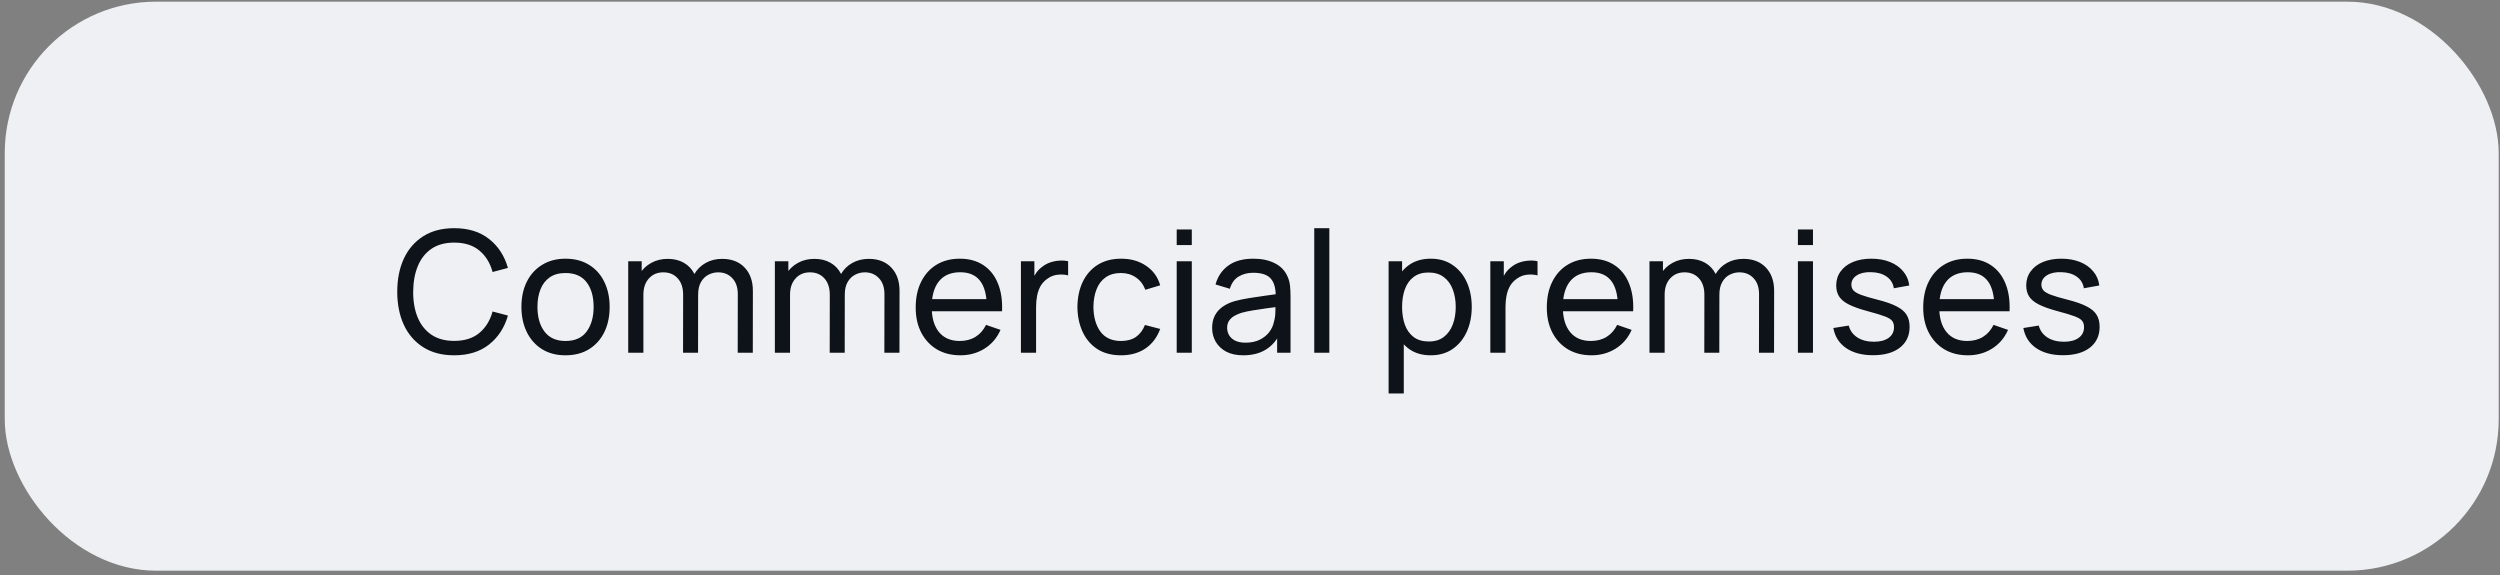
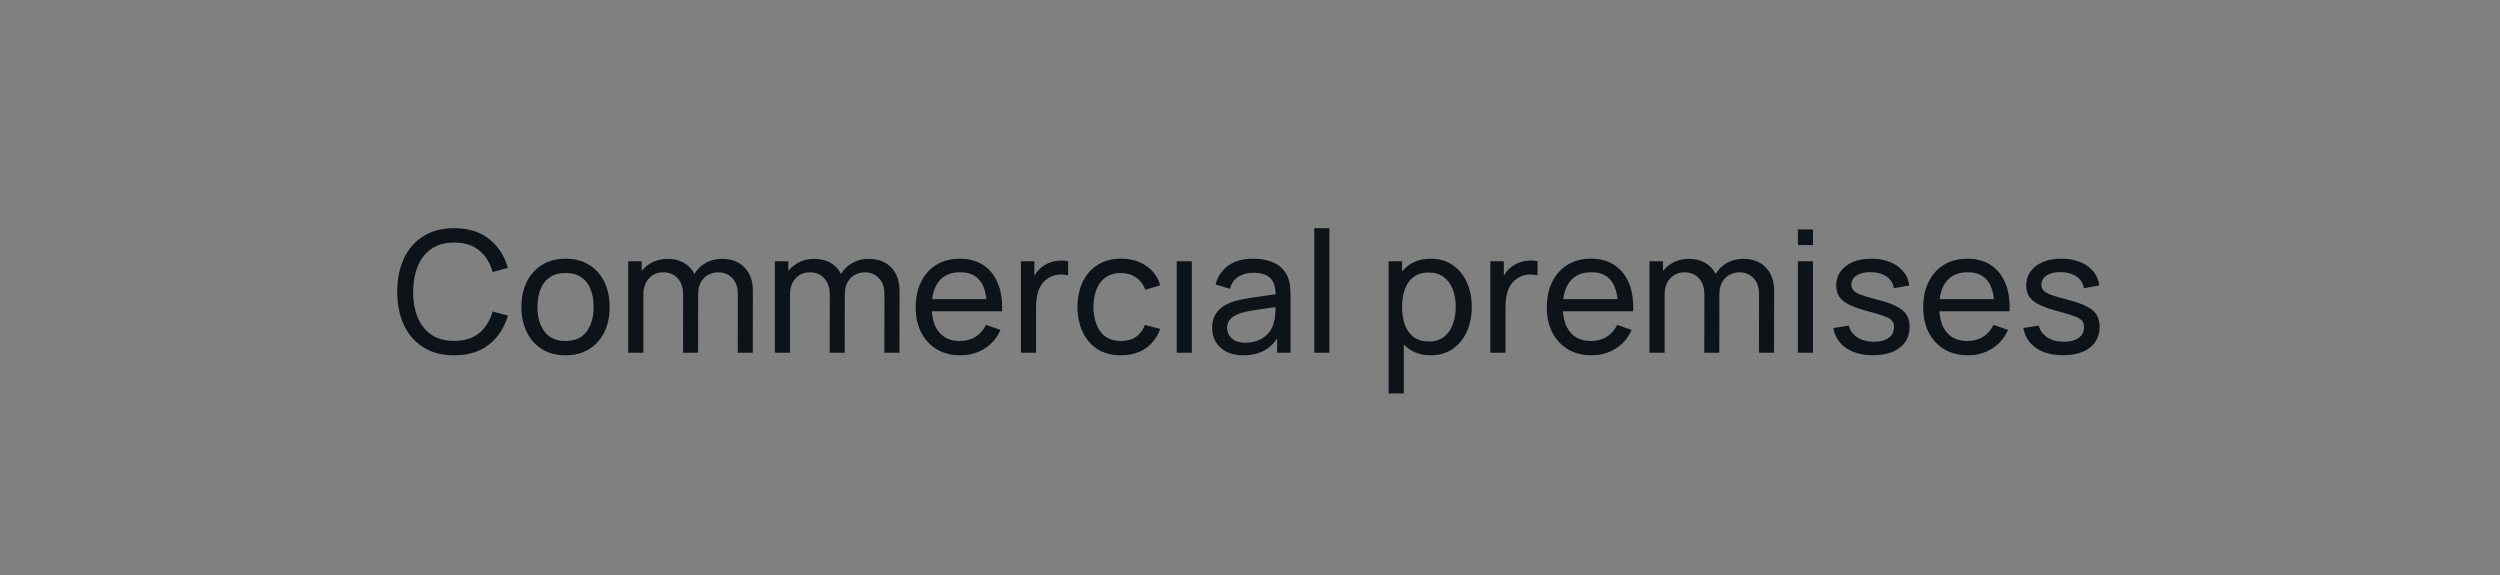
<svg xmlns="http://www.w3.org/2000/svg" width="413" height="95" viewBox="0 0 413 95" fill="none">
  <rect x="0" y="0" width="413" height="95" fill="#808080" stroke="none" />
-   <rect x="0.785" y="0.276" width="412" height="94" rx="25" fill="#EFF0F3" />
-   <path d="M75.033 58.696C73.026 58.696 71.323 58.252 69.923 57.366C68.523 56.479 67.454 55.247 66.717 53.67C65.989 52.093 65.625 50.268 65.625 48.196C65.625 46.124 65.989 44.299 66.717 42.722C67.454 41.145 68.523 39.913 69.923 39.026C71.323 38.139 73.026 37.696 75.033 37.696C77.367 37.696 79.284 38.288 80.787 39.474C82.299 40.659 83.34 42.255 83.909 44.262L81.375 44.934C80.965 43.431 80.232 42.246 79.177 41.378C78.123 40.51 76.741 40.076 75.033 40.076C73.531 40.076 72.28 40.416 71.281 41.098C70.282 41.779 69.531 42.731 69.027 43.954C68.523 45.167 68.266 46.581 68.257 48.196C68.248 49.801 68.495 51.215 68.999 52.438C69.503 53.651 70.259 54.603 71.267 55.294C72.275 55.975 73.531 56.316 75.033 56.316C76.741 56.316 78.123 55.882 79.177 55.014C80.232 54.136 80.965 52.951 81.375 51.458L83.909 52.13C83.34 54.127 82.299 55.723 80.787 56.918C79.284 58.103 77.367 58.696 75.033 58.696ZM93.419 58.696C91.917 58.696 90.62 58.355 89.528 57.674C88.445 56.992 87.609 56.05 87.022 54.846C86.433 53.642 86.139 52.261 86.139 50.702C86.139 49.115 86.438 47.724 87.035 46.53C87.633 45.335 88.478 44.407 89.57 43.744C90.662 43.072 91.945 42.736 93.419 42.736C94.931 42.736 96.234 43.077 97.326 43.758C98.418 44.43 99.253 45.368 99.832 46.572C100.42 47.767 100.714 49.143 100.714 50.702C100.714 52.279 100.42 53.67 99.832 54.874C99.243 56.069 98.403 57.007 97.311 57.688C96.219 58.36 94.922 58.696 93.419 58.696ZM93.419 56.33C94.987 56.33 96.154 55.807 96.919 54.762C97.685 53.717 98.067 52.363 98.067 50.702C98.067 48.994 97.68 47.636 96.906 46.628C96.131 45.611 94.969 45.102 93.419 45.102C92.365 45.102 91.497 45.34 90.816 45.816C90.134 46.292 89.626 46.95 89.29 47.79C88.954 48.63 88.785 49.6 88.785 50.702C88.785 52.401 89.177 53.763 89.962 54.79C90.746 55.816 91.898 56.33 93.419 56.33ZM121.87 58.276L121.884 48.602C121.884 47.472 121.581 46.59 120.974 45.956C120.377 45.312 119.597 44.99 118.636 44.99C118.076 44.99 117.544 45.12 117.04 45.382C116.536 45.634 116.125 46.035 115.808 46.586C115.491 47.127 115.332 47.822 115.332 48.672L114.016 48.14C113.997 47.066 114.217 46.129 114.674 45.326C115.141 44.514 115.775 43.884 116.578 43.436C117.381 42.988 118.286 42.764 119.294 42.764C120.871 42.764 122.113 43.245 123.018 44.206C123.923 45.158 124.376 46.441 124.376 48.056L124.362 58.276H121.87ZM103.782 58.276V43.156H106.008V47.202H106.288V58.276H103.782ZM112.84 58.276L112.854 48.7C112.854 47.542 112.555 46.637 111.958 45.984C111.361 45.321 110.567 44.99 109.578 44.99C108.598 44.99 107.805 45.326 107.198 45.998C106.591 46.67 106.288 47.561 106.288 48.672L104.972 47.888C104.972 46.908 105.205 46.031 105.672 45.256C106.139 44.481 106.773 43.874 107.576 43.436C108.379 42.988 109.289 42.764 110.306 42.764C111.323 42.764 112.21 42.978 112.966 43.408C113.722 43.837 114.305 44.453 114.716 45.256C115.127 46.049 115.332 46.996 115.332 48.098L115.318 58.276H112.84ZM146.097 58.276L146.111 48.602C146.111 47.472 145.807 46.59 145.201 45.956C144.603 45.312 143.824 44.99 142.863 44.99C142.303 44.99 141.771 45.12 141.267 45.382C140.763 45.634 140.352 46.035 140.035 46.586C139.717 47.127 139.559 47.822 139.559 48.672L138.243 48.14C138.224 47.066 138.443 46.129 138.901 45.326C139.367 44.514 140.002 43.884 140.805 43.436C141.607 42.988 142.513 42.764 143.521 42.764C145.098 42.764 146.339 43.245 147.245 44.206C148.15 45.158 148.603 46.441 148.603 48.056L148.589 58.276H146.097ZM128.009 58.276V43.156H130.235V47.202H130.515V58.276H128.009ZM137.067 58.276L137.081 48.7C137.081 47.542 136.782 46.637 136.185 45.984C135.587 45.321 134.794 44.99 133.805 44.99C132.825 44.99 132.031 45.326 131.425 45.998C130.818 46.67 130.515 47.561 130.515 48.672L129.199 47.888C129.199 46.908 129.432 46.031 129.899 45.256C130.365 44.481 131 43.874 131.803 43.436C132.605 42.988 133.515 42.764 134.533 42.764C135.55 42.764 136.437 42.978 137.193 43.408C137.949 43.837 138.532 44.453 138.943 45.256C139.353 46.049 139.559 46.996 139.559 48.098L139.545 58.276H137.067ZM158.664 58.696C157.18 58.696 155.883 58.369 154.772 57.716C153.671 57.053 152.812 56.134 152.196 54.958C151.58 53.773 151.272 52.391 151.272 50.814C151.272 49.162 151.576 47.734 152.182 46.53C152.789 45.316 153.634 44.383 154.716 43.73C155.808 43.067 157.087 42.736 158.552 42.736C160.074 42.736 161.366 43.086 162.43 43.786C163.504 44.486 164.306 45.484 164.838 46.782C165.38 48.079 165.613 49.624 165.538 51.416H163.018V50.52C162.99 48.663 162.612 47.276 161.884 46.362C161.156 45.438 160.074 44.976 158.636 44.976C157.096 44.976 155.925 45.471 155.122 46.46C154.32 47.449 153.918 48.868 153.918 50.716C153.918 52.498 154.32 53.88 155.122 54.86C155.925 55.84 157.068 56.33 158.552 56.33C159.551 56.33 160.419 56.101 161.156 55.644C161.894 55.187 162.472 54.529 162.892 53.67L165.286 54.496C164.698 55.831 163.812 56.867 162.626 57.604C161.45 58.332 160.13 58.696 158.664 58.696ZM153.078 51.416V49.414H164.25V51.416H153.078ZM168.655 58.276V43.156H170.881V46.81L170.517 46.334C170.695 45.867 170.923 45.438 171.203 45.046C171.493 44.654 171.815 44.332 172.169 44.08C172.561 43.763 173.005 43.52 173.499 43.352C173.994 43.184 174.498 43.086 175.011 43.058C175.525 43.02 176.005 43.053 176.453 43.156V45.494C175.931 45.354 175.357 45.316 174.731 45.382C174.106 45.447 173.527 45.676 172.995 46.068C172.51 46.413 172.132 46.833 171.861 47.328C171.6 47.822 171.418 48.359 171.315 48.938C171.213 49.507 171.161 50.09 171.161 50.688V58.276H168.655ZM185.197 58.696C183.667 58.696 182.365 58.355 181.291 57.674C180.227 56.983 179.415 56.036 178.855 54.832C178.295 53.628 178.006 52.256 177.987 50.716C178.006 49.139 178.3 47.752 178.869 46.558C179.448 45.354 180.274 44.416 181.347 43.744C182.421 43.072 183.713 42.736 185.225 42.736C186.821 42.736 188.193 43.128 189.341 43.912C190.499 44.696 191.273 45.769 191.665 47.132L189.201 47.874C188.884 46.996 188.366 46.315 187.647 45.83C186.938 45.344 186.121 45.102 185.197 45.102C184.161 45.102 183.307 45.344 182.635 45.83C181.963 46.306 181.464 46.968 181.137 47.818C180.811 48.658 180.643 49.624 180.633 50.716C180.652 52.396 181.039 53.754 181.795 54.79C182.561 55.816 183.695 56.33 185.197 56.33C186.187 56.33 187.008 56.106 187.661 55.658C188.315 55.2 188.809 54.542 189.145 53.684L191.665 54.342C191.143 55.751 190.326 56.829 189.215 57.576C188.105 58.322 186.765 58.696 185.197 58.696ZM194.392 40.482V37.906H196.884V40.482H194.392ZM194.392 58.276V43.156H196.884V58.276H194.392ZM205.383 58.696C204.254 58.696 203.306 58.49 202.541 58.08C201.785 57.66 201.211 57.109 200.819 56.428C200.436 55.746 200.245 55 200.245 54.188C200.245 53.395 200.394 52.709 200.693 52.13C201.001 51.542 201.43 51.056 201.981 50.674C202.532 50.282 203.19 49.974 203.955 49.75C204.674 49.554 205.476 49.386 206.363 49.246C207.259 49.096 208.164 48.961 209.079 48.84C209.994 48.718 210.848 48.602 211.641 48.49L210.745 49.008C210.773 47.664 210.502 46.67 209.933 46.026C209.373 45.382 208.402 45.06 207.021 45.06C206.106 45.06 205.304 45.27 204.613 45.69C203.932 46.1 203.451 46.773 203.171 47.706L200.805 46.992C201.169 45.666 201.874 44.626 202.919 43.87C203.964 43.114 205.341 42.736 207.049 42.736C208.421 42.736 209.597 42.983 210.577 43.478C211.566 43.963 212.276 44.7 212.705 45.69C212.92 46.157 213.055 46.665 213.111 47.216C213.167 47.757 213.195 48.327 213.195 48.924V58.276H210.983V54.65L211.501 54.986C210.932 56.209 210.134 57.133 209.107 57.758C208.09 58.383 206.848 58.696 205.383 58.696ZM205.761 56.61C206.657 56.61 207.432 56.451 208.085 56.134C208.748 55.807 209.28 55.383 209.681 54.86C210.082 54.328 210.344 53.749 210.465 53.124C210.605 52.657 210.68 52.139 210.689 51.57C210.708 50.991 210.717 50.548 210.717 50.24L211.585 50.618C210.773 50.73 209.975 50.837 209.191 50.94C208.407 51.042 207.665 51.154 206.965 51.276C206.265 51.388 205.635 51.523 205.075 51.682C204.664 51.812 204.277 51.98 203.913 52.186C203.558 52.391 203.269 52.657 203.045 52.984C202.83 53.301 202.723 53.698 202.723 54.174C202.723 54.584 202.826 54.977 203.031 55.35C203.246 55.723 203.572 56.026 204.011 56.26C204.459 56.493 205.042 56.61 205.761 56.61ZM217.115 58.276V37.696H219.607V58.276H217.115ZM236.357 58.696C234.938 58.696 233.744 58.346 232.773 57.646C231.802 56.937 231.065 55.98 230.561 54.776C230.066 53.562 229.819 52.205 229.819 50.702C229.819 49.181 230.066 47.818 230.561 46.614C231.065 45.41 231.802 44.462 232.773 43.772C233.753 43.081 234.952 42.736 236.371 42.736C237.771 42.736 238.975 43.086 239.983 43.786C241 44.477 241.78 45.424 242.321 46.628C242.862 47.832 243.133 49.19 243.133 50.702C243.133 52.214 242.862 53.572 242.321 54.776C241.78 55.98 241 56.937 239.983 57.646C238.975 58.346 237.766 58.696 236.357 58.696ZM229.399 64.996V43.156H231.625V54.286H231.905V64.996H229.399ZM236.049 56.414C237.048 56.414 237.874 56.162 238.527 55.658C239.18 55.154 239.67 54.472 239.997 53.614C240.324 52.746 240.487 51.775 240.487 50.702C240.487 49.638 240.324 48.676 239.997 47.818C239.68 46.959 239.185 46.278 238.513 45.774C237.85 45.27 237.006 45.018 235.979 45.018C234.999 45.018 234.187 45.261 233.543 45.746C232.899 46.222 232.418 46.889 232.101 47.748C231.784 48.597 231.625 49.582 231.625 50.702C231.625 51.803 231.779 52.788 232.087 53.656C232.404 54.514 232.89 55.191 233.543 55.686C234.196 56.171 235.032 56.414 236.049 56.414ZM246.202 58.276V43.156H248.428V46.81L248.064 46.334C248.242 45.867 248.47 45.438 248.75 45.046C249.04 44.654 249.362 44.332 249.716 44.08C250.108 43.763 250.552 43.52 251.046 43.352C251.541 43.184 252.045 43.086 252.558 43.058C253.072 43.02 253.552 43.053 254 43.156V45.494C253.478 45.354 252.904 45.316 252.278 45.382C251.653 45.447 251.074 45.676 250.542 46.068C250.057 46.413 249.679 46.833 249.408 47.328C249.147 47.822 248.965 48.359 248.862 48.938C248.76 49.507 248.708 50.09 248.708 50.688V58.276H246.202ZM262.926 58.696C261.442 58.696 260.145 58.369 259.034 57.716C257.933 57.053 257.074 56.134 256.458 54.958C255.842 53.773 255.534 52.391 255.534 50.814C255.534 49.162 255.837 47.734 256.444 46.53C257.051 45.316 257.895 44.383 258.978 43.73C260.07 43.067 261.349 42.736 262.814 42.736C264.335 42.736 265.628 43.086 266.692 43.786C267.765 44.486 268.568 45.484 269.1 46.782C269.641 48.079 269.875 49.624 269.8 51.416H267.28V50.52C267.252 48.663 266.874 47.276 266.146 46.362C265.418 45.438 264.335 44.976 262.898 44.976C261.358 44.976 260.187 45.471 259.384 46.46C258.581 47.449 258.18 48.868 258.18 50.716C258.18 52.498 258.581 53.88 259.384 54.86C260.187 55.84 261.33 56.33 262.814 56.33C263.813 56.33 264.681 56.101 265.418 55.644C266.155 55.187 266.734 54.529 267.154 53.67L269.548 54.496C268.96 55.831 268.073 56.867 266.888 57.604C265.712 58.332 264.391 58.696 262.926 58.696ZM257.34 51.416V49.414H268.512V51.416H257.34ZM290.581 58.276L290.595 48.602C290.595 47.472 290.292 46.59 289.685 45.956C289.088 45.312 288.308 44.99 287.347 44.99C286.787 44.99 286.255 45.12 285.751 45.382C285.247 45.634 284.836 46.035 284.519 46.586C284.202 47.127 284.043 47.822 284.043 48.672L282.727 48.14C282.708 47.066 282.928 46.129 283.385 45.326C283.852 44.514 284.486 43.884 285.289 43.436C286.092 42.988 286.997 42.764 288.005 42.764C289.582 42.764 290.824 43.245 291.729 44.206C292.634 45.158 293.087 46.441 293.087 48.056L293.073 58.276H290.581ZM272.493 58.276V43.156H274.719V47.202H274.999V58.276H272.493ZM281.551 58.276L281.565 48.7C281.565 47.542 281.266 46.637 280.669 45.984C280.072 45.321 279.278 44.99 278.289 44.99C277.309 44.99 276.516 45.326 275.909 45.998C275.302 46.67 274.999 47.561 274.999 48.672L273.683 47.888C273.683 46.908 273.916 46.031 274.383 45.256C274.85 44.481 275.484 43.874 276.287 43.436C277.09 42.988 278 42.764 279.017 42.764C280.034 42.764 280.921 42.978 281.677 43.408C282.433 43.837 283.016 44.453 283.427 45.256C283.838 46.049 284.043 46.996 284.043 48.098L284.029 58.276H281.551ZM297.013 40.482V37.906H299.505V40.482H297.013ZM297.013 58.276V43.156H299.505V58.276H297.013ZM309.418 58.682C307.617 58.682 306.137 58.29 304.98 57.506C303.832 56.712 303.127 55.606 302.866 54.188L305.414 53.782C305.619 54.603 306.091 55.257 306.828 55.742C307.565 56.218 308.48 56.456 309.572 56.456C310.608 56.456 311.42 56.241 312.008 55.812C312.596 55.383 312.89 54.799 312.89 54.062C312.89 53.633 312.792 53.287 312.596 53.026C312.4 52.755 311.994 52.503 311.378 52.27C310.771 52.036 309.852 51.757 308.62 51.43C307.285 51.075 306.235 50.706 305.47 50.324C304.705 49.941 304.159 49.498 303.832 48.994C303.505 48.49 303.342 47.879 303.342 47.16C303.342 46.273 303.585 45.498 304.07 44.836C304.555 44.164 305.232 43.646 306.1 43.282C306.977 42.918 307.995 42.736 309.152 42.736C310.3 42.736 311.327 42.918 312.232 43.282C313.137 43.646 313.865 44.164 314.416 44.836C314.976 45.498 315.307 46.273 315.41 47.16L312.862 47.622C312.741 46.81 312.349 46.17 311.686 45.704C311.033 45.237 310.188 44.99 309.152 44.962C308.172 44.925 307.374 45.097 306.758 45.48C306.151 45.862 305.848 46.38 305.848 47.034C305.848 47.398 305.96 47.711 306.184 47.972C306.417 48.233 306.842 48.48 307.458 48.714C308.083 48.947 308.989 49.213 310.174 49.512C311.509 49.848 312.559 50.217 313.324 50.618C314.099 51.01 314.649 51.477 314.976 52.018C315.303 52.55 315.466 53.208 315.466 53.992C315.466 55.448 314.929 56.596 313.856 57.436C312.783 58.267 311.303 58.682 309.418 58.682ZM325.106 58.696C323.622 58.696 322.324 58.369 321.214 57.716C320.112 57.053 319.254 56.134 318.638 54.958C318.022 53.773 317.714 52.391 317.714 50.814C317.714 49.162 318.017 47.734 318.624 46.53C319.23 45.316 320.075 44.383 321.158 43.73C322.25 43.067 323.528 42.736 324.994 42.736C326.515 42.736 327.808 43.086 328.872 43.786C329.945 44.486 330.748 45.484 331.28 46.782C331.821 48.079 332.054 49.624 331.98 51.416H329.46V50.52C329.432 48.663 329.054 47.276 328.326 46.362C327.598 45.438 326.515 44.976 325.078 44.976C323.538 44.976 322.366 45.471 321.564 46.46C320.761 47.449 320.36 48.868 320.36 50.716C320.36 52.498 320.761 53.88 321.564 54.86C322.366 55.84 323.51 56.33 324.994 56.33C325.992 56.33 326.86 56.101 327.598 55.644C328.335 55.187 328.914 54.529 329.334 53.67L331.728 54.496C331.14 55.831 330.253 56.867 329.068 57.604C327.892 58.332 326.571 58.696 325.106 58.696ZM319.52 51.416V49.414H330.692V51.416H319.52ZM340.809 58.682C339.007 58.682 337.528 58.29 336.371 57.506C335.223 56.712 334.518 55.606 334.257 54.188L336.805 53.782C337.01 54.603 337.481 55.257 338.219 55.742C338.956 56.218 339.871 56.456 340.963 56.456C341.999 56.456 342.811 56.241 343.399 55.812C343.987 55.383 344.281 54.799 344.281 54.062C344.281 53.633 344.183 53.287 343.987 53.026C343.791 52.755 343.385 52.503 342.769 52.27C342.162 52.036 341.243 51.757 340.011 51.43C338.676 51.075 337.626 50.706 336.861 50.324C336.095 49.941 335.549 49.498 335.223 48.994C334.896 48.49 334.733 47.879 334.733 47.16C334.733 46.273 334.975 45.498 335.461 44.836C335.946 44.164 336.623 43.646 337.491 43.282C338.368 42.918 339.385 42.736 340.543 42.736C341.691 42.736 342.717 42.918 343.623 43.282C344.528 43.646 345.256 44.164 345.807 44.836C346.367 45.498 346.698 46.273 346.801 47.16L344.253 47.622C344.131 46.81 343.739 46.17 343.077 45.704C342.423 45.237 341.579 44.99 340.543 44.962C339.563 44.925 338.765 45.097 338.149 45.48C337.542 45.862 337.239 46.38 337.239 47.034C337.239 47.398 337.351 47.711 337.575 47.972C337.808 48.233 338.233 48.48 338.849 48.714C339.474 48.947 340.379 49.213 341.565 49.512C342.899 49.848 343.949 50.217 344.715 50.618C345.489 51.01 346.04 51.477 346.367 52.018C346.693 52.55 346.857 53.208 346.857 53.992C346.857 55.448 346.32 56.596 345.247 57.436C344.173 58.267 342.694 58.682 340.809 58.682Z" fill="#0D1319" />
+   <path d="M75.033 58.696C73.026 58.696 71.323 58.252 69.923 57.366C68.523 56.479 67.454 55.247 66.717 53.67C65.989 52.093 65.625 50.268 65.625 48.196C65.625 46.124 65.989 44.299 66.717 42.722C67.454 41.145 68.523 39.913 69.923 39.026C71.323 38.139 73.026 37.696 75.033 37.696C77.367 37.696 79.284 38.288 80.787 39.474C82.299 40.659 83.34 42.255 83.909 44.262L81.375 44.934C80.965 43.431 80.232 42.246 79.177 41.378C78.123 40.51 76.741 40.076 75.033 40.076C73.531 40.076 72.28 40.416 71.281 41.098C70.282 41.779 69.531 42.731 69.027 43.954C68.523 45.167 68.266 46.581 68.257 48.196C68.248 49.801 68.495 51.215 68.999 52.438C69.503 53.651 70.259 54.603 71.267 55.294C72.275 55.975 73.531 56.316 75.033 56.316C76.741 56.316 78.123 55.882 79.177 55.014C80.232 54.136 80.965 52.951 81.375 51.458L83.909 52.13C83.34 54.127 82.299 55.723 80.787 56.918C79.284 58.103 77.367 58.696 75.033 58.696ZM93.419 58.696C91.917 58.696 90.62 58.355 89.528 57.674C88.445 56.992 87.609 56.05 87.022 54.846C86.433 53.642 86.139 52.261 86.139 50.702C86.139 49.115 86.438 47.724 87.035 46.53C87.633 45.335 88.478 44.407 89.57 43.744C90.662 43.072 91.945 42.736 93.419 42.736C94.931 42.736 96.234 43.077 97.326 43.758C98.418 44.43 99.253 45.368 99.832 46.572C100.42 47.767 100.714 49.143 100.714 50.702C100.714 52.279 100.42 53.67 99.832 54.874C99.243 56.069 98.403 57.007 97.311 57.688C96.219 58.36 94.922 58.696 93.419 58.696ZM93.419 56.33C94.987 56.33 96.154 55.807 96.919 54.762C97.685 53.717 98.067 52.363 98.067 50.702C98.067 48.994 97.68 47.636 96.906 46.628C96.131 45.611 94.969 45.102 93.419 45.102C92.365 45.102 91.497 45.34 90.816 45.816C90.134 46.292 89.626 46.95 89.29 47.79C88.954 48.63 88.785 49.6 88.785 50.702C88.785 52.401 89.177 53.763 89.962 54.79C90.746 55.816 91.898 56.33 93.419 56.33ZM121.87 58.276L121.884 48.602C121.884 47.472 121.581 46.59 120.974 45.956C120.377 45.312 119.597 44.99 118.636 44.99C118.076 44.99 117.544 45.12 117.04 45.382C116.536 45.634 116.125 46.035 115.808 46.586C115.491 47.127 115.332 47.822 115.332 48.672L114.016 48.14C113.997 47.066 114.217 46.129 114.674 45.326C115.141 44.514 115.775 43.884 116.578 43.436C117.381 42.988 118.286 42.764 119.294 42.764C120.871 42.764 122.113 43.245 123.018 44.206C123.923 45.158 124.376 46.441 124.376 48.056L124.362 58.276H121.87ZM103.782 58.276V43.156H106.008V47.202H106.288V58.276H103.782ZM112.84 58.276L112.854 48.7C112.854 47.542 112.555 46.637 111.958 45.984C111.361 45.321 110.567 44.99 109.578 44.99C108.598 44.99 107.805 45.326 107.198 45.998C106.591 46.67 106.288 47.561 106.288 48.672L104.972 47.888C104.972 46.908 105.205 46.031 105.672 45.256C106.139 44.481 106.773 43.874 107.576 43.436C108.379 42.988 109.289 42.764 110.306 42.764C111.323 42.764 112.21 42.978 112.966 43.408C113.722 43.837 114.305 44.453 114.716 45.256C115.127 46.049 115.332 46.996 115.332 48.098L115.318 58.276H112.84ZM146.097 58.276L146.111 48.602C146.111 47.472 145.807 46.59 145.201 45.956C144.603 45.312 143.824 44.99 142.863 44.99C142.303 44.99 141.771 45.12 141.267 45.382C140.763 45.634 140.352 46.035 140.035 46.586C139.717 47.127 139.559 47.822 139.559 48.672L138.243 48.14C138.224 47.066 138.443 46.129 138.901 45.326C139.367 44.514 140.002 43.884 140.805 43.436C141.607 42.988 142.513 42.764 143.521 42.764C145.098 42.764 146.339 43.245 147.245 44.206C148.15 45.158 148.603 46.441 148.603 48.056L148.589 58.276H146.097ZM128.009 58.276V43.156H130.235V47.202H130.515V58.276H128.009ZM137.067 58.276L137.081 48.7C137.081 47.542 136.782 46.637 136.185 45.984C135.587 45.321 134.794 44.99 133.805 44.99C132.825 44.99 132.031 45.326 131.425 45.998C130.818 46.67 130.515 47.561 130.515 48.672L129.199 47.888C129.199 46.908 129.432 46.031 129.899 45.256C130.365 44.481 131 43.874 131.803 43.436C132.605 42.988 133.515 42.764 134.533 42.764C135.55 42.764 136.437 42.978 137.193 43.408C137.949 43.837 138.532 44.453 138.943 45.256C139.353 46.049 139.559 46.996 139.559 48.098L139.545 58.276H137.067ZM158.664 58.696C157.18 58.696 155.883 58.369 154.772 57.716C153.671 57.053 152.812 56.134 152.196 54.958C151.58 53.773 151.272 52.391 151.272 50.814C151.272 49.162 151.576 47.734 152.182 46.53C152.789 45.316 153.634 44.383 154.716 43.73C155.808 43.067 157.087 42.736 158.552 42.736C160.074 42.736 161.366 43.086 162.43 43.786C163.504 44.486 164.306 45.484 164.838 46.782C165.38 48.079 165.613 49.624 165.538 51.416H163.018V50.52C162.99 48.663 162.612 47.276 161.884 46.362C161.156 45.438 160.074 44.976 158.636 44.976C157.096 44.976 155.925 45.471 155.122 46.46C154.32 47.449 153.918 48.868 153.918 50.716C153.918 52.498 154.32 53.88 155.122 54.86C155.925 55.84 157.068 56.33 158.552 56.33C159.551 56.33 160.419 56.101 161.156 55.644C161.894 55.187 162.472 54.529 162.892 53.67L165.286 54.496C164.698 55.831 163.812 56.867 162.626 57.604C161.45 58.332 160.13 58.696 158.664 58.696ZM153.078 51.416V49.414H164.25V51.416H153.078ZM168.655 58.276V43.156H170.881V46.81L170.517 46.334C170.695 45.867 170.923 45.438 171.203 45.046C171.493 44.654 171.815 44.332 172.169 44.08C172.561 43.763 173.005 43.52 173.499 43.352C173.994 43.184 174.498 43.086 175.011 43.058C175.525 43.02 176.005 43.053 176.453 43.156V45.494C175.931 45.354 175.357 45.316 174.731 45.382C174.106 45.447 173.527 45.676 172.995 46.068C172.51 46.413 172.132 46.833 171.861 47.328C171.6 47.822 171.418 48.359 171.315 48.938C171.213 49.507 171.161 50.09 171.161 50.688V58.276H168.655ZM185.197 58.696C183.667 58.696 182.365 58.355 181.291 57.674C180.227 56.983 179.415 56.036 178.855 54.832C178.295 53.628 178.006 52.256 177.987 50.716C178.006 49.139 178.3 47.752 178.869 46.558C179.448 45.354 180.274 44.416 181.347 43.744C182.421 43.072 183.713 42.736 185.225 42.736C186.821 42.736 188.193 43.128 189.341 43.912C190.499 44.696 191.273 45.769 191.665 47.132L189.201 47.874C188.884 46.996 188.366 46.315 187.647 45.83C186.938 45.344 186.121 45.102 185.197 45.102C184.161 45.102 183.307 45.344 182.635 45.83C181.963 46.306 181.464 46.968 181.137 47.818C180.811 48.658 180.643 49.624 180.633 50.716C180.652 52.396 181.039 53.754 181.795 54.79C182.561 55.816 183.695 56.33 185.197 56.33C186.187 56.33 187.008 56.106 187.661 55.658C188.315 55.2 188.809 54.542 189.145 53.684L191.665 54.342C191.143 55.751 190.326 56.829 189.215 57.576C188.105 58.322 186.765 58.696 185.197 58.696ZM194.392 40.482H196.884V40.482H194.392ZM194.392 58.276V43.156H196.884V58.276H194.392ZM205.383 58.696C204.254 58.696 203.306 58.49 202.541 58.08C201.785 57.66 201.211 57.109 200.819 56.428C200.436 55.746 200.245 55 200.245 54.188C200.245 53.395 200.394 52.709 200.693 52.13C201.001 51.542 201.43 51.056 201.981 50.674C202.532 50.282 203.19 49.974 203.955 49.75C204.674 49.554 205.476 49.386 206.363 49.246C207.259 49.096 208.164 48.961 209.079 48.84C209.994 48.718 210.848 48.602 211.641 48.49L210.745 49.008C210.773 47.664 210.502 46.67 209.933 46.026C209.373 45.382 208.402 45.06 207.021 45.06C206.106 45.06 205.304 45.27 204.613 45.69C203.932 46.1 203.451 46.773 203.171 47.706L200.805 46.992C201.169 45.666 201.874 44.626 202.919 43.87C203.964 43.114 205.341 42.736 207.049 42.736C208.421 42.736 209.597 42.983 210.577 43.478C211.566 43.963 212.276 44.7 212.705 45.69C212.92 46.157 213.055 46.665 213.111 47.216C213.167 47.757 213.195 48.327 213.195 48.924V58.276H210.983V54.65L211.501 54.986C210.932 56.209 210.134 57.133 209.107 57.758C208.09 58.383 206.848 58.696 205.383 58.696ZM205.761 56.61C206.657 56.61 207.432 56.451 208.085 56.134C208.748 55.807 209.28 55.383 209.681 54.86C210.082 54.328 210.344 53.749 210.465 53.124C210.605 52.657 210.68 52.139 210.689 51.57C210.708 50.991 210.717 50.548 210.717 50.24L211.585 50.618C210.773 50.73 209.975 50.837 209.191 50.94C208.407 51.042 207.665 51.154 206.965 51.276C206.265 51.388 205.635 51.523 205.075 51.682C204.664 51.812 204.277 51.98 203.913 52.186C203.558 52.391 203.269 52.657 203.045 52.984C202.83 53.301 202.723 53.698 202.723 54.174C202.723 54.584 202.826 54.977 203.031 55.35C203.246 55.723 203.572 56.026 204.011 56.26C204.459 56.493 205.042 56.61 205.761 56.61ZM217.115 58.276V37.696H219.607V58.276H217.115ZM236.357 58.696C234.938 58.696 233.744 58.346 232.773 57.646C231.802 56.937 231.065 55.98 230.561 54.776C230.066 53.562 229.819 52.205 229.819 50.702C229.819 49.181 230.066 47.818 230.561 46.614C231.065 45.41 231.802 44.462 232.773 43.772C233.753 43.081 234.952 42.736 236.371 42.736C237.771 42.736 238.975 43.086 239.983 43.786C241 44.477 241.78 45.424 242.321 46.628C242.862 47.832 243.133 49.19 243.133 50.702C243.133 52.214 242.862 53.572 242.321 54.776C241.78 55.98 241 56.937 239.983 57.646C238.975 58.346 237.766 58.696 236.357 58.696ZM229.399 64.996V43.156H231.625V54.286H231.905V64.996H229.399ZM236.049 56.414C237.048 56.414 237.874 56.162 238.527 55.658C239.18 55.154 239.67 54.472 239.997 53.614C240.324 52.746 240.487 51.775 240.487 50.702C240.487 49.638 240.324 48.676 239.997 47.818C239.68 46.959 239.185 46.278 238.513 45.774C237.85 45.27 237.006 45.018 235.979 45.018C234.999 45.018 234.187 45.261 233.543 45.746C232.899 46.222 232.418 46.889 232.101 47.748C231.784 48.597 231.625 49.582 231.625 50.702C231.625 51.803 231.779 52.788 232.087 53.656C232.404 54.514 232.89 55.191 233.543 55.686C234.196 56.171 235.032 56.414 236.049 56.414ZM246.202 58.276V43.156H248.428V46.81L248.064 46.334C248.242 45.867 248.47 45.438 248.75 45.046C249.04 44.654 249.362 44.332 249.716 44.08C250.108 43.763 250.552 43.52 251.046 43.352C251.541 43.184 252.045 43.086 252.558 43.058C253.072 43.02 253.552 43.053 254 43.156V45.494C253.478 45.354 252.904 45.316 252.278 45.382C251.653 45.447 251.074 45.676 250.542 46.068C250.057 46.413 249.679 46.833 249.408 47.328C249.147 47.822 248.965 48.359 248.862 48.938C248.76 49.507 248.708 50.09 248.708 50.688V58.276H246.202ZM262.926 58.696C261.442 58.696 260.145 58.369 259.034 57.716C257.933 57.053 257.074 56.134 256.458 54.958C255.842 53.773 255.534 52.391 255.534 50.814C255.534 49.162 255.837 47.734 256.444 46.53C257.051 45.316 257.895 44.383 258.978 43.73C260.07 43.067 261.349 42.736 262.814 42.736C264.335 42.736 265.628 43.086 266.692 43.786C267.765 44.486 268.568 45.484 269.1 46.782C269.641 48.079 269.875 49.624 269.8 51.416H267.28V50.52C267.252 48.663 266.874 47.276 266.146 46.362C265.418 45.438 264.335 44.976 262.898 44.976C261.358 44.976 260.187 45.471 259.384 46.46C258.581 47.449 258.18 48.868 258.18 50.716C258.18 52.498 258.581 53.88 259.384 54.86C260.187 55.84 261.33 56.33 262.814 56.33C263.813 56.33 264.681 56.101 265.418 55.644C266.155 55.187 266.734 54.529 267.154 53.67L269.548 54.496C268.96 55.831 268.073 56.867 266.888 57.604C265.712 58.332 264.391 58.696 262.926 58.696ZM257.34 51.416V49.414H268.512V51.416H257.34ZM290.581 58.276L290.595 48.602C290.595 47.472 290.292 46.59 289.685 45.956C289.088 45.312 288.308 44.99 287.347 44.99C286.787 44.99 286.255 45.12 285.751 45.382C285.247 45.634 284.836 46.035 284.519 46.586C284.202 47.127 284.043 47.822 284.043 48.672L282.727 48.14C282.708 47.066 282.928 46.129 283.385 45.326C283.852 44.514 284.486 43.884 285.289 43.436C286.092 42.988 286.997 42.764 288.005 42.764C289.582 42.764 290.824 43.245 291.729 44.206C292.634 45.158 293.087 46.441 293.087 48.056L293.073 58.276H290.581ZM272.493 58.276V43.156H274.719V47.202H274.999V58.276H272.493ZM281.551 58.276L281.565 48.7C281.565 47.542 281.266 46.637 280.669 45.984C280.072 45.321 279.278 44.99 278.289 44.99C277.309 44.99 276.516 45.326 275.909 45.998C275.302 46.67 274.999 47.561 274.999 48.672L273.683 47.888C273.683 46.908 273.916 46.031 274.383 45.256C274.85 44.481 275.484 43.874 276.287 43.436C277.09 42.988 278 42.764 279.017 42.764C280.034 42.764 280.921 42.978 281.677 43.408C282.433 43.837 283.016 44.453 283.427 45.256C283.838 46.049 284.043 46.996 284.043 48.098L284.029 58.276H281.551ZM297.013 40.482V37.906H299.505V40.482H297.013ZM297.013 58.276V43.156H299.505V58.276H297.013ZM309.418 58.682C307.617 58.682 306.137 58.29 304.98 57.506C303.832 56.712 303.127 55.606 302.866 54.188L305.414 53.782C305.619 54.603 306.091 55.257 306.828 55.742C307.565 56.218 308.48 56.456 309.572 56.456C310.608 56.456 311.42 56.241 312.008 55.812C312.596 55.383 312.89 54.799 312.89 54.062C312.89 53.633 312.792 53.287 312.596 53.026C312.4 52.755 311.994 52.503 311.378 52.27C310.771 52.036 309.852 51.757 308.62 51.43C307.285 51.075 306.235 50.706 305.47 50.324C304.705 49.941 304.159 49.498 303.832 48.994C303.505 48.49 303.342 47.879 303.342 47.16C303.342 46.273 303.585 45.498 304.07 44.836C304.555 44.164 305.232 43.646 306.1 43.282C306.977 42.918 307.995 42.736 309.152 42.736C310.3 42.736 311.327 42.918 312.232 43.282C313.137 43.646 313.865 44.164 314.416 44.836C314.976 45.498 315.307 46.273 315.41 47.16L312.862 47.622C312.741 46.81 312.349 46.17 311.686 45.704C311.033 45.237 310.188 44.99 309.152 44.962C308.172 44.925 307.374 45.097 306.758 45.48C306.151 45.862 305.848 46.38 305.848 47.034C305.848 47.398 305.96 47.711 306.184 47.972C306.417 48.233 306.842 48.48 307.458 48.714C308.083 48.947 308.989 49.213 310.174 49.512C311.509 49.848 312.559 50.217 313.324 50.618C314.099 51.01 314.649 51.477 314.976 52.018C315.303 52.55 315.466 53.208 315.466 53.992C315.466 55.448 314.929 56.596 313.856 57.436C312.783 58.267 311.303 58.682 309.418 58.682ZM325.106 58.696C323.622 58.696 322.324 58.369 321.214 57.716C320.112 57.053 319.254 56.134 318.638 54.958C318.022 53.773 317.714 52.391 317.714 50.814C317.714 49.162 318.017 47.734 318.624 46.53C319.23 45.316 320.075 44.383 321.158 43.73C322.25 43.067 323.528 42.736 324.994 42.736C326.515 42.736 327.808 43.086 328.872 43.786C329.945 44.486 330.748 45.484 331.28 46.782C331.821 48.079 332.054 49.624 331.98 51.416H329.46V50.52C329.432 48.663 329.054 47.276 328.326 46.362C327.598 45.438 326.515 44.976 325.078 44.976C323.538 44.976 322.366 45.471 321.564 46.46C320.761 47.449 320.36 48.868 320.36 50.716C320.36 52.498 320.761 53.88 321.564 54.86C322.366 55.84 323.51 56.33 324.994 56.33C325.992 56.33 326.86 56.101 327.598 55.644C328.335 55.187 328.914 54.529 329.334 53.67L331.728 54.496C331.14 55.831 330.253 56.867 329.068 57.604C327.892 58.332 326.571 58.696 325.106 58.696ZM319.52 51.416V49.414H330.692V51.416H319.52ZM340.809 58.682C339.007 58.682 337.528 58.29 336.371 57.506C335.223 56.712 334.518 55.606 334.257 54.188L336.805 53.782C337.01 54.603 337.481 55.257 338.219 55.742C338.956 56.218 339.871 56.456 340.963 56.456C341.999 56.456 342.811 56.241 343.399 55.812C343.987 55.383 344.281 54.799 344.281 54.062C344.281 53.633 344.183 53.287 343.987 53.026C343.791 52.755 343.385 52.503 342.769 52.27C342.162 52.036 341.243 51.757 340.011 51.43C338.676 51.075 337.626 50.706 336.861 50.324C336.095 49.941 335.549 49.498 335.223 48.994C334.896 48.49 334.733 47.879 334.733 47.16C334.733 46.273 334.975 45.498 335.461 44.836C335.946 44.164 336.623 43.646 337.491 43.282C338.368 42.918 339.385 42.736 340.543 42.736C341.691 42.736 342.717 42.918 343.623 43.282C344.528 43.646 345.256 44.164 345.807 44.836C346.367 45.498 346.698 46.273 346.801 47.16L344.253 47.622C344.131 46.81 343.739 46.17 343.077 45.704C342.423 45.237 341.579 44.99 340.543 44.962C339.563 44.925 338.765 45.097 338.149 45.48C337.542 45.862 337.239 46.38 337.239 47.034C337.239 47.398 337.351 47.711 337.575 47.972C337.808 48.233 338.233 48.48 338.849 48.714C339.474 48.947 340.379 49.213 341.565 49.512C342.899 49.848 343.949 50.217 344.715 50.618C345.489 51.01 346.04 51.477 346.367 52.018C346.693 52.55 346.857 53.208 346.857 53.992C346.857 55.448 346.32 56.596 345.247 57.436C344.173 58.267 342.694 58.682 340.809 58.682Z" fill="#0D1319" />
</svg>